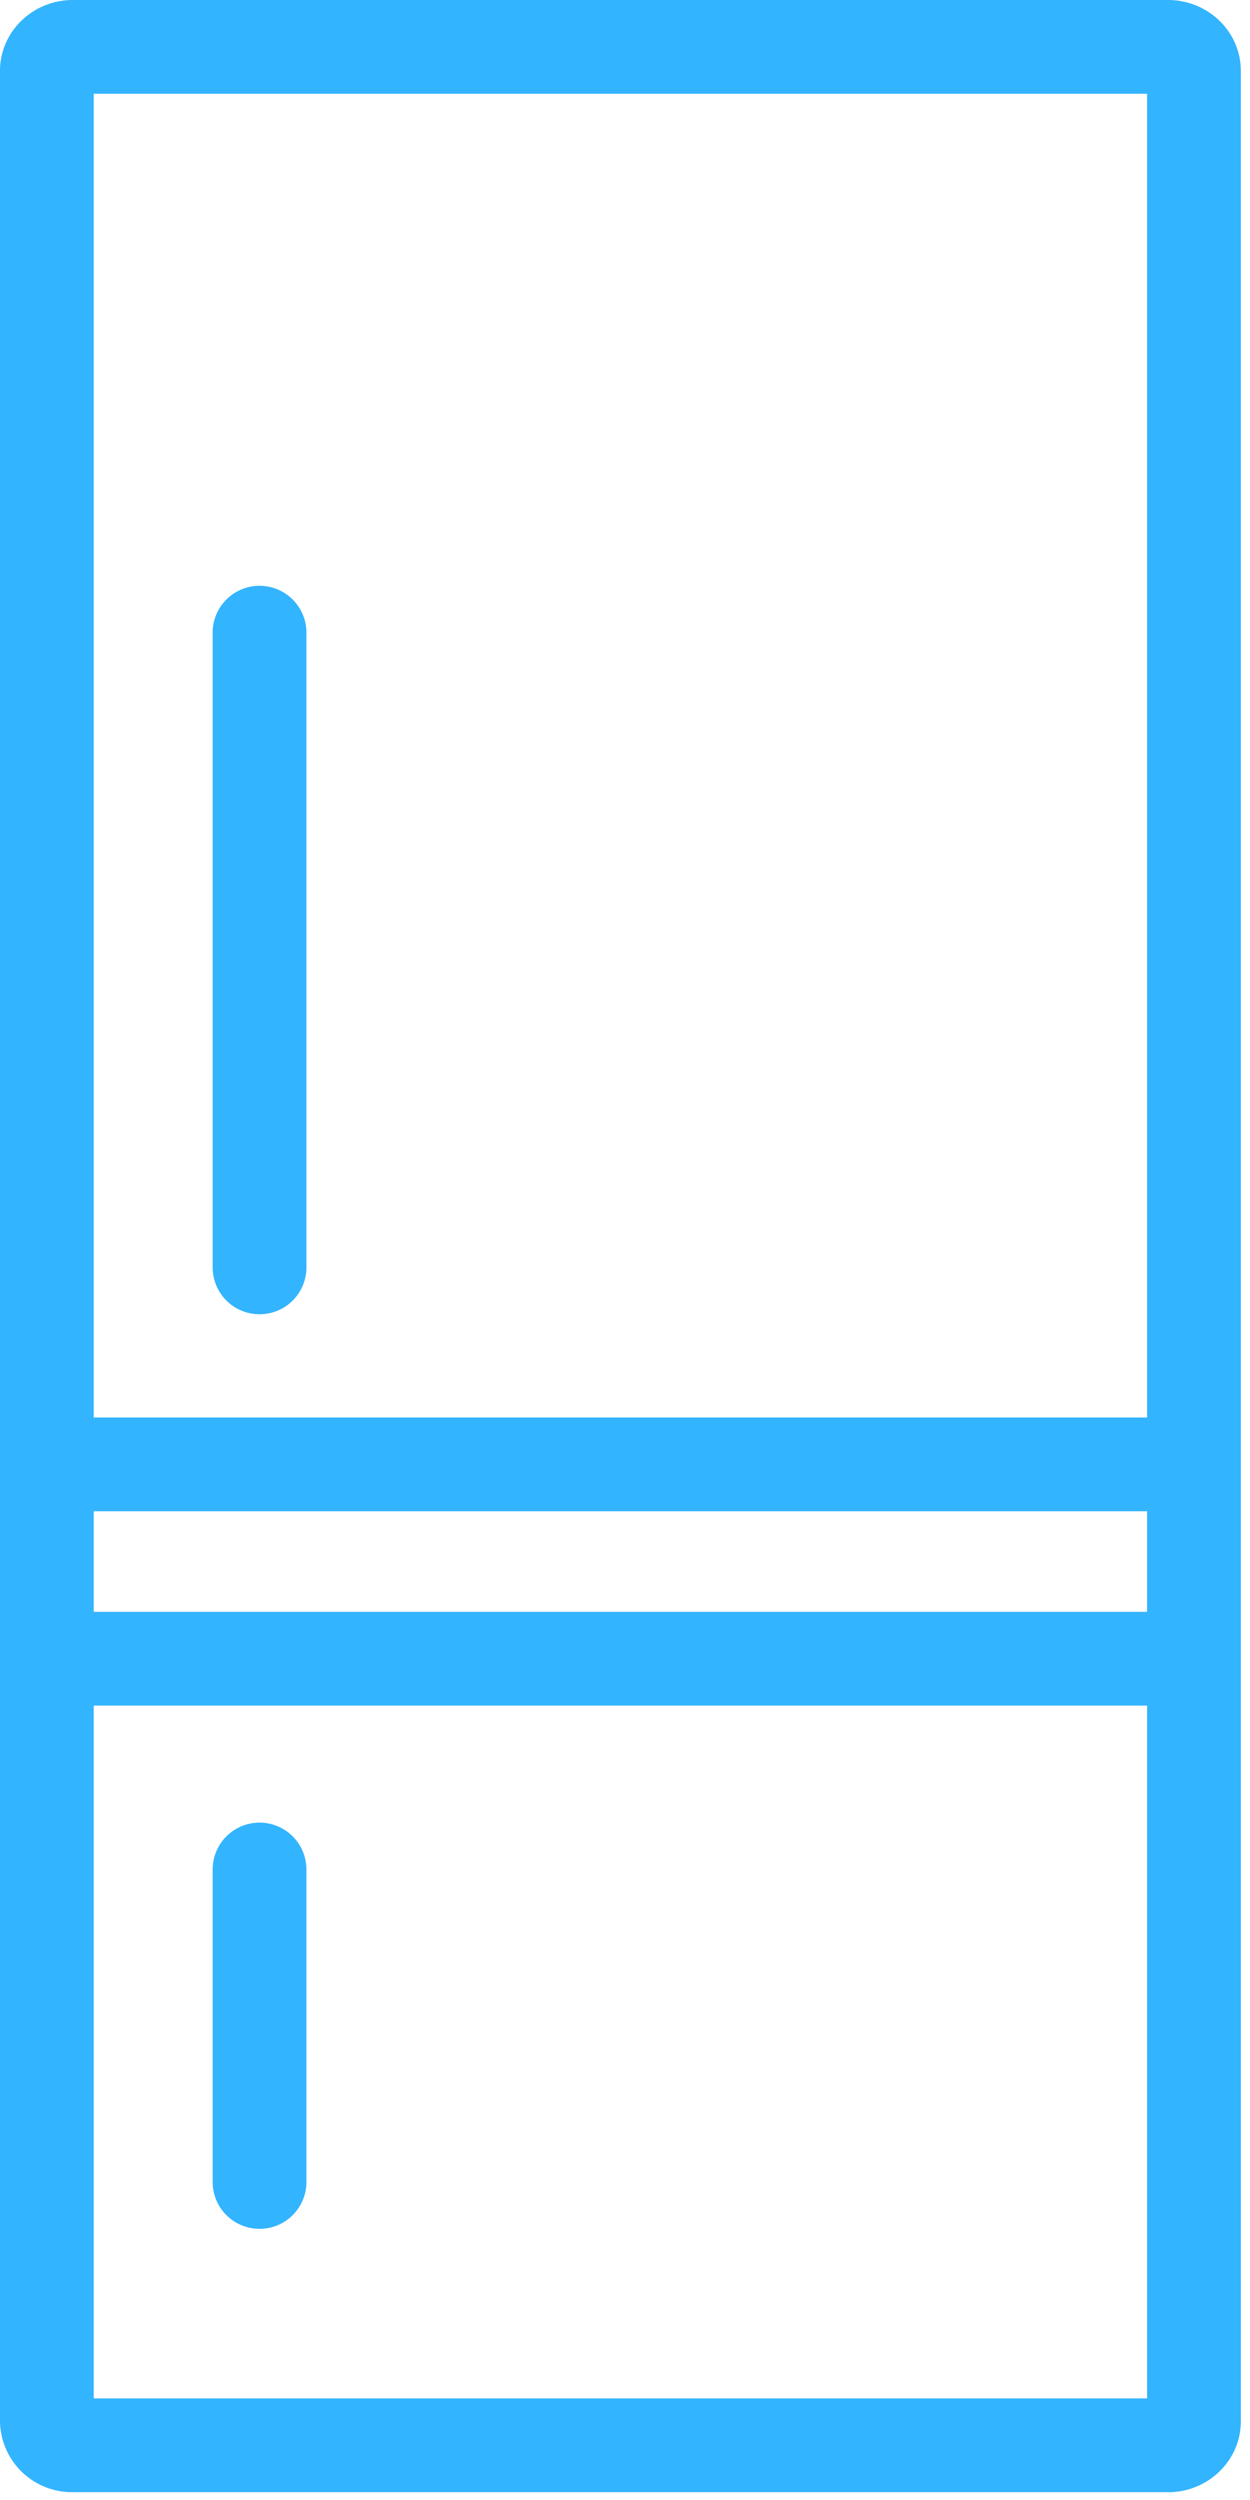
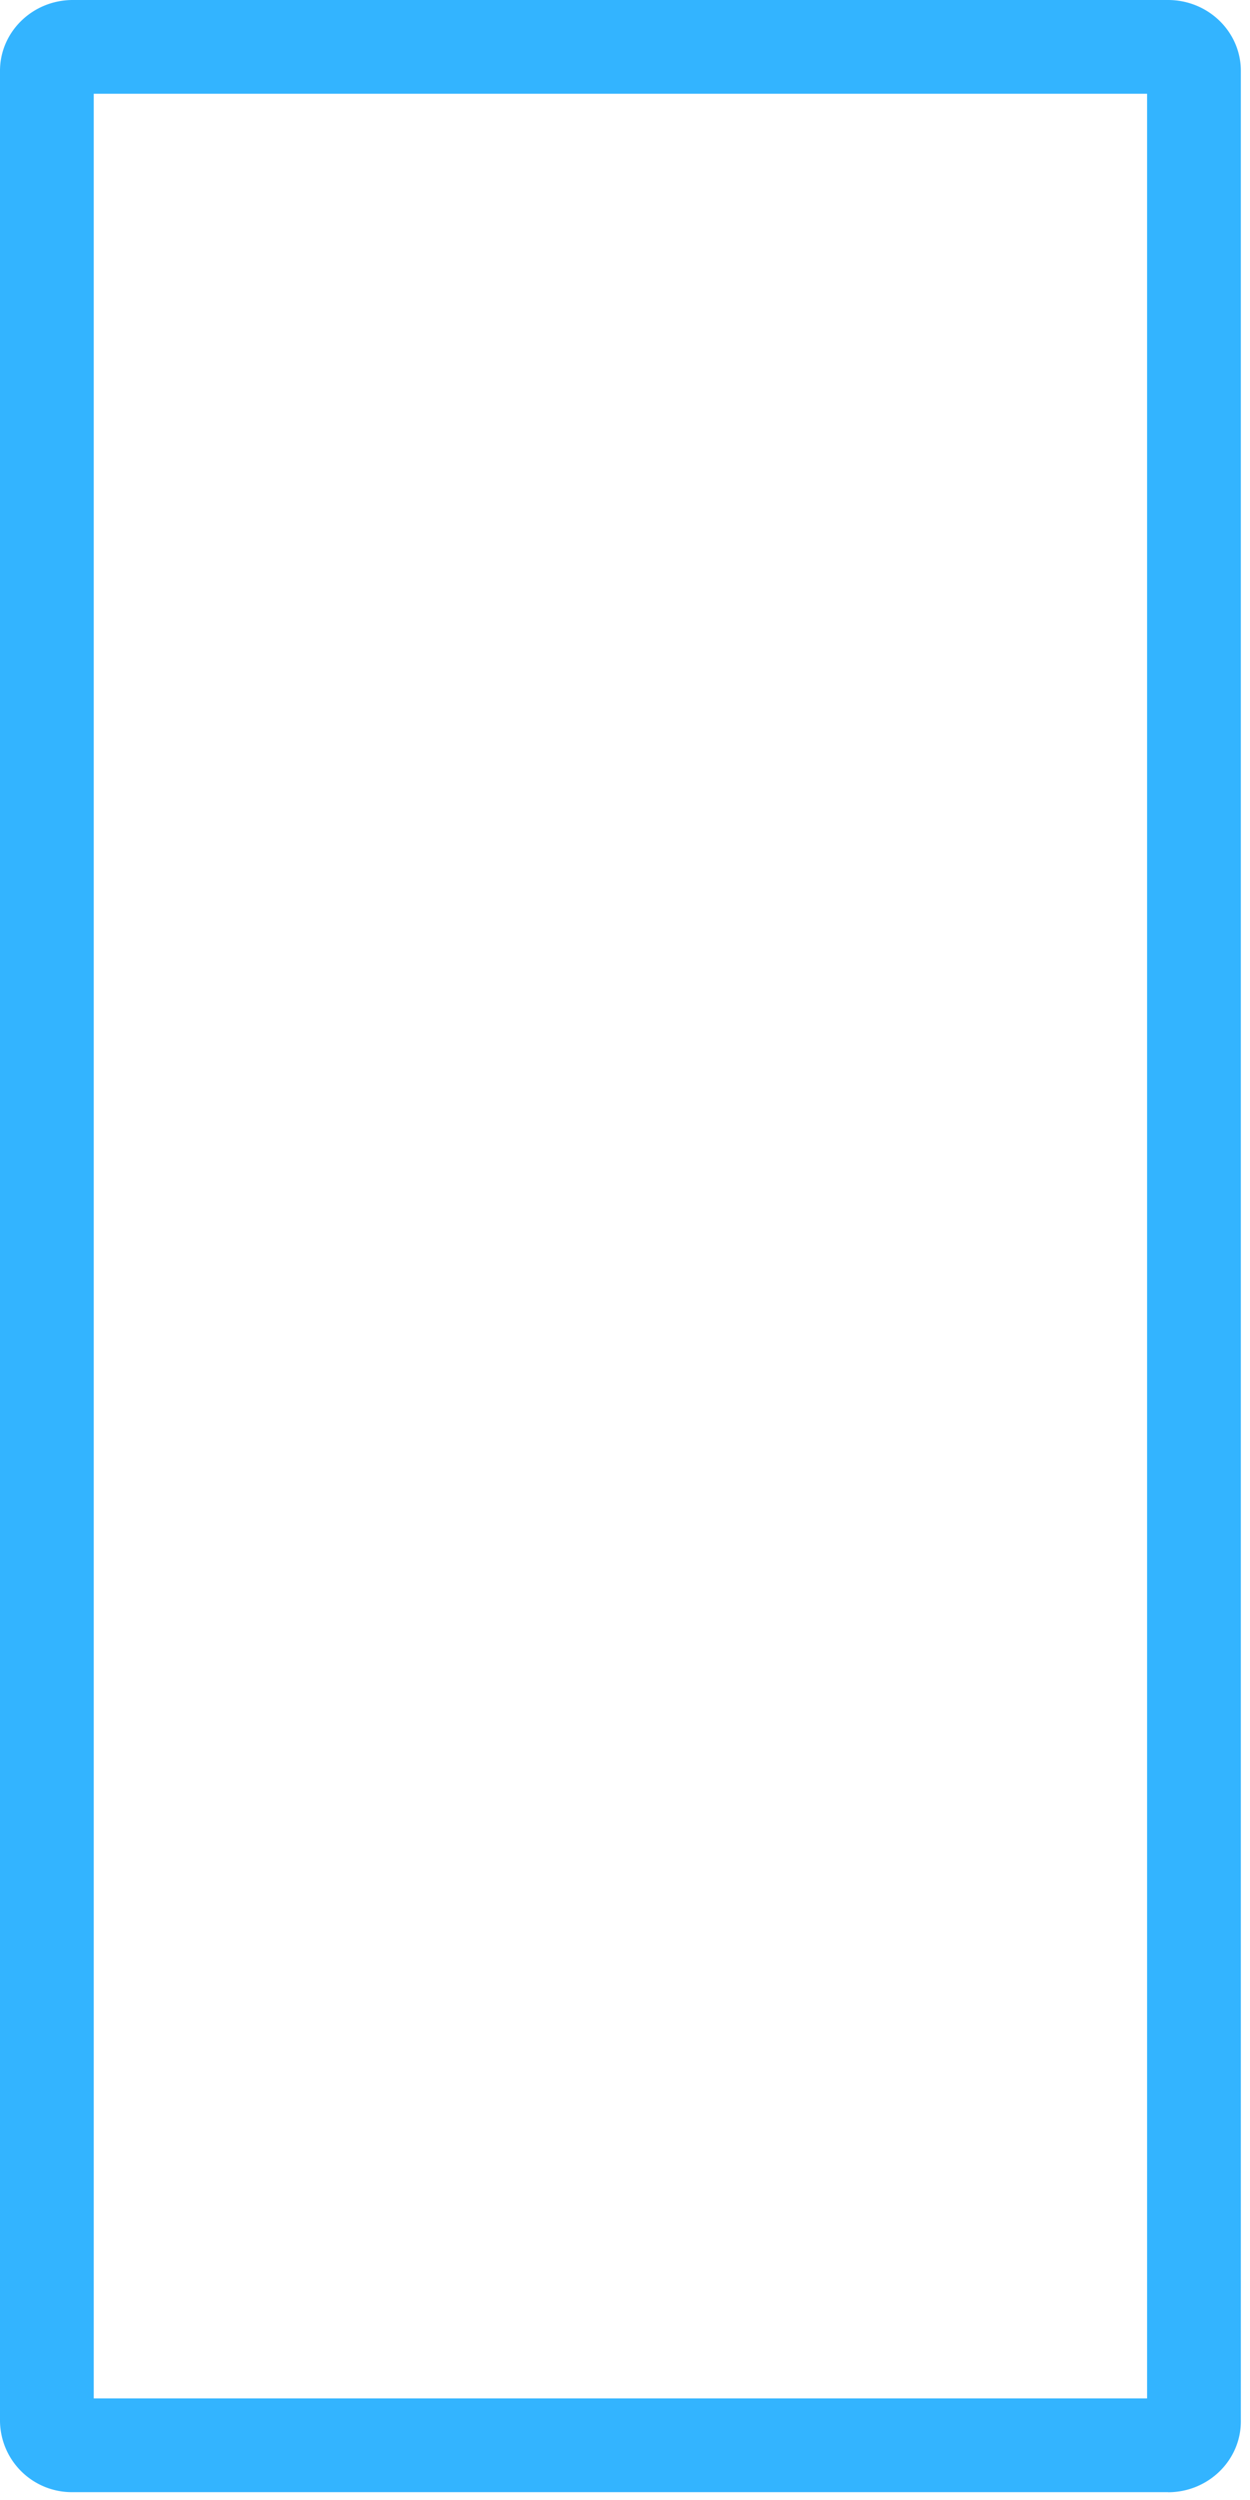
<svg xmlns="http://www.w3.org/2000/svg" width="15" height="30" viewBox="0 0 15 30">
  <g fill="#33b4ff" fill-rule="evenodd">
    <path d="M1.125 28.781h12.64V1.125H1.125v27.656zm12.891 1.125H.874a.863.863 0 0 1-.874-.85V.85C0 .381.392 0 .874 0h13.142c.482 0 .874.381.874.85v28.207c0 .468-.392.85-.874.85z" />
-     <path d="M13.9 18.135H.99a.563.563 0 0 1 0-1.125H13.9a.562.562 0 1 1 0 1.125M13.9 20.467H.99a.563.563 0 0 1 0-1.125H13.9a.562.562 0 1 1 0 1.125M3.115 15.771a.562.562 0 0 1-.563-.562v-7.64a.563.563 0 0 1 1.125 0v7.64c0 .31-.251.562-.562.562M3.115 26.746a.562.562 0 0 1-.563-.563v-3.749a.562.562 0 1 1 1.125 0v3.75c0 .31-.251.562-.562.562" />
  </g>
</svg>